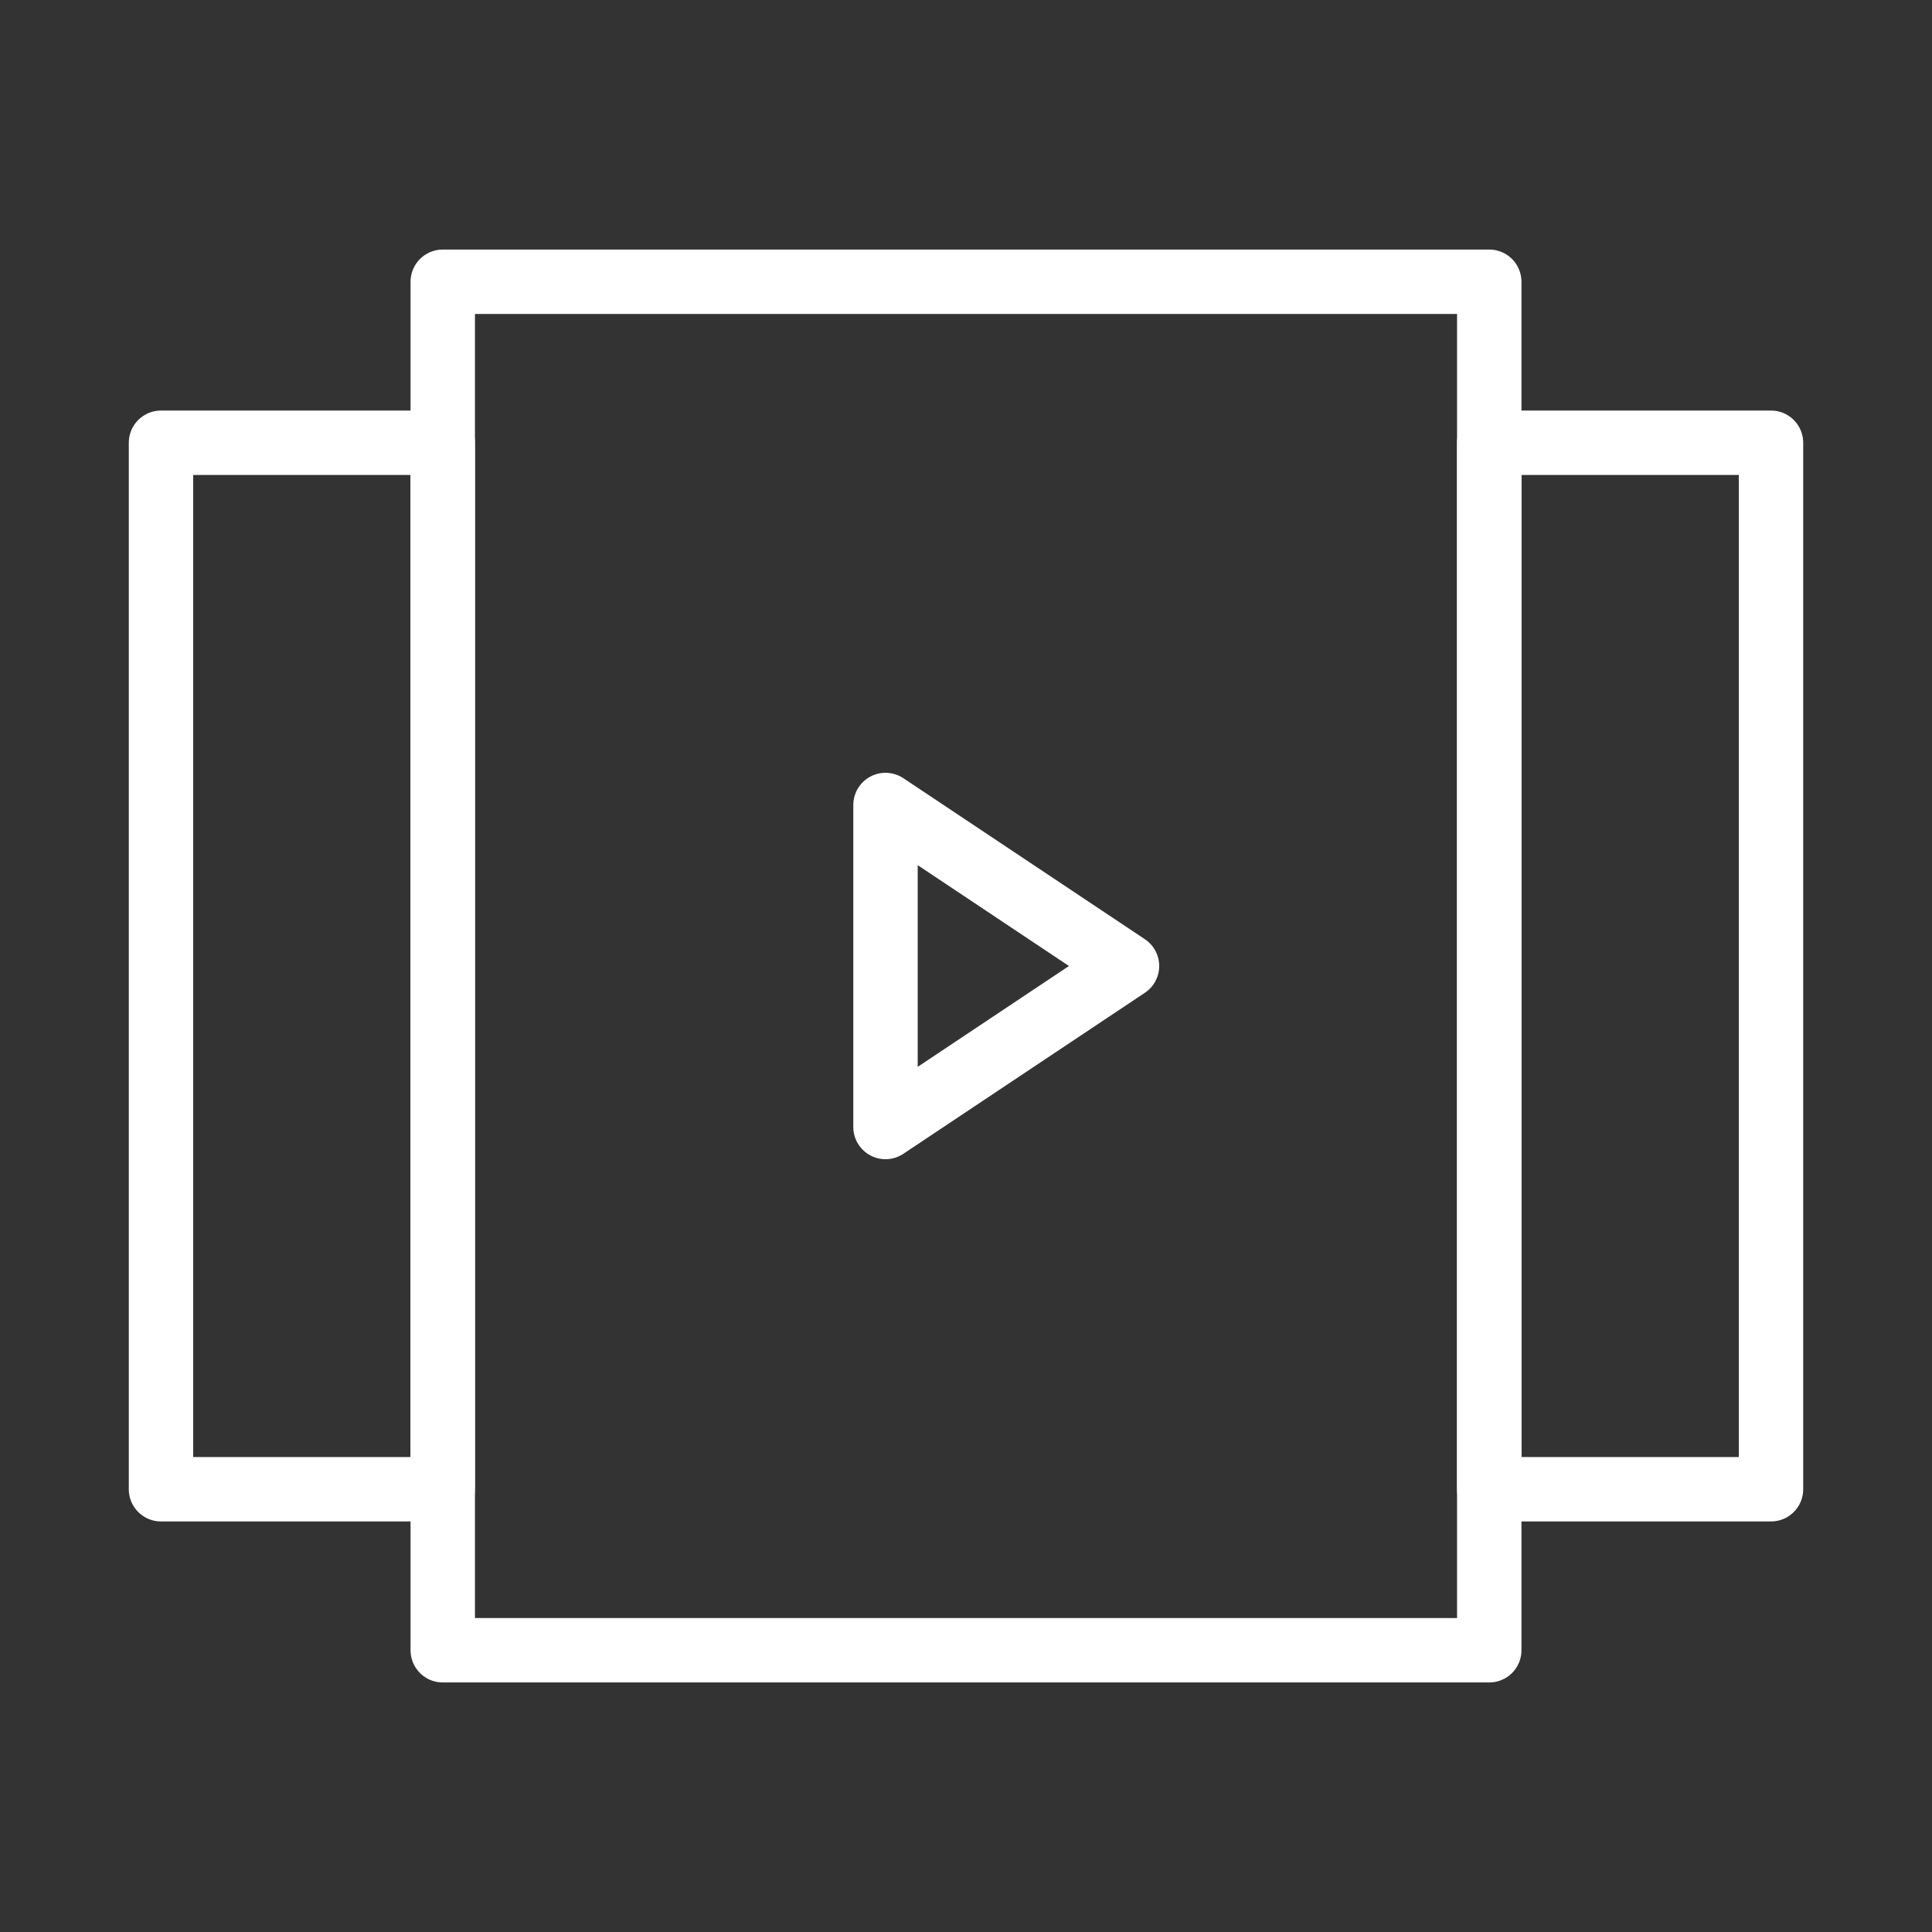
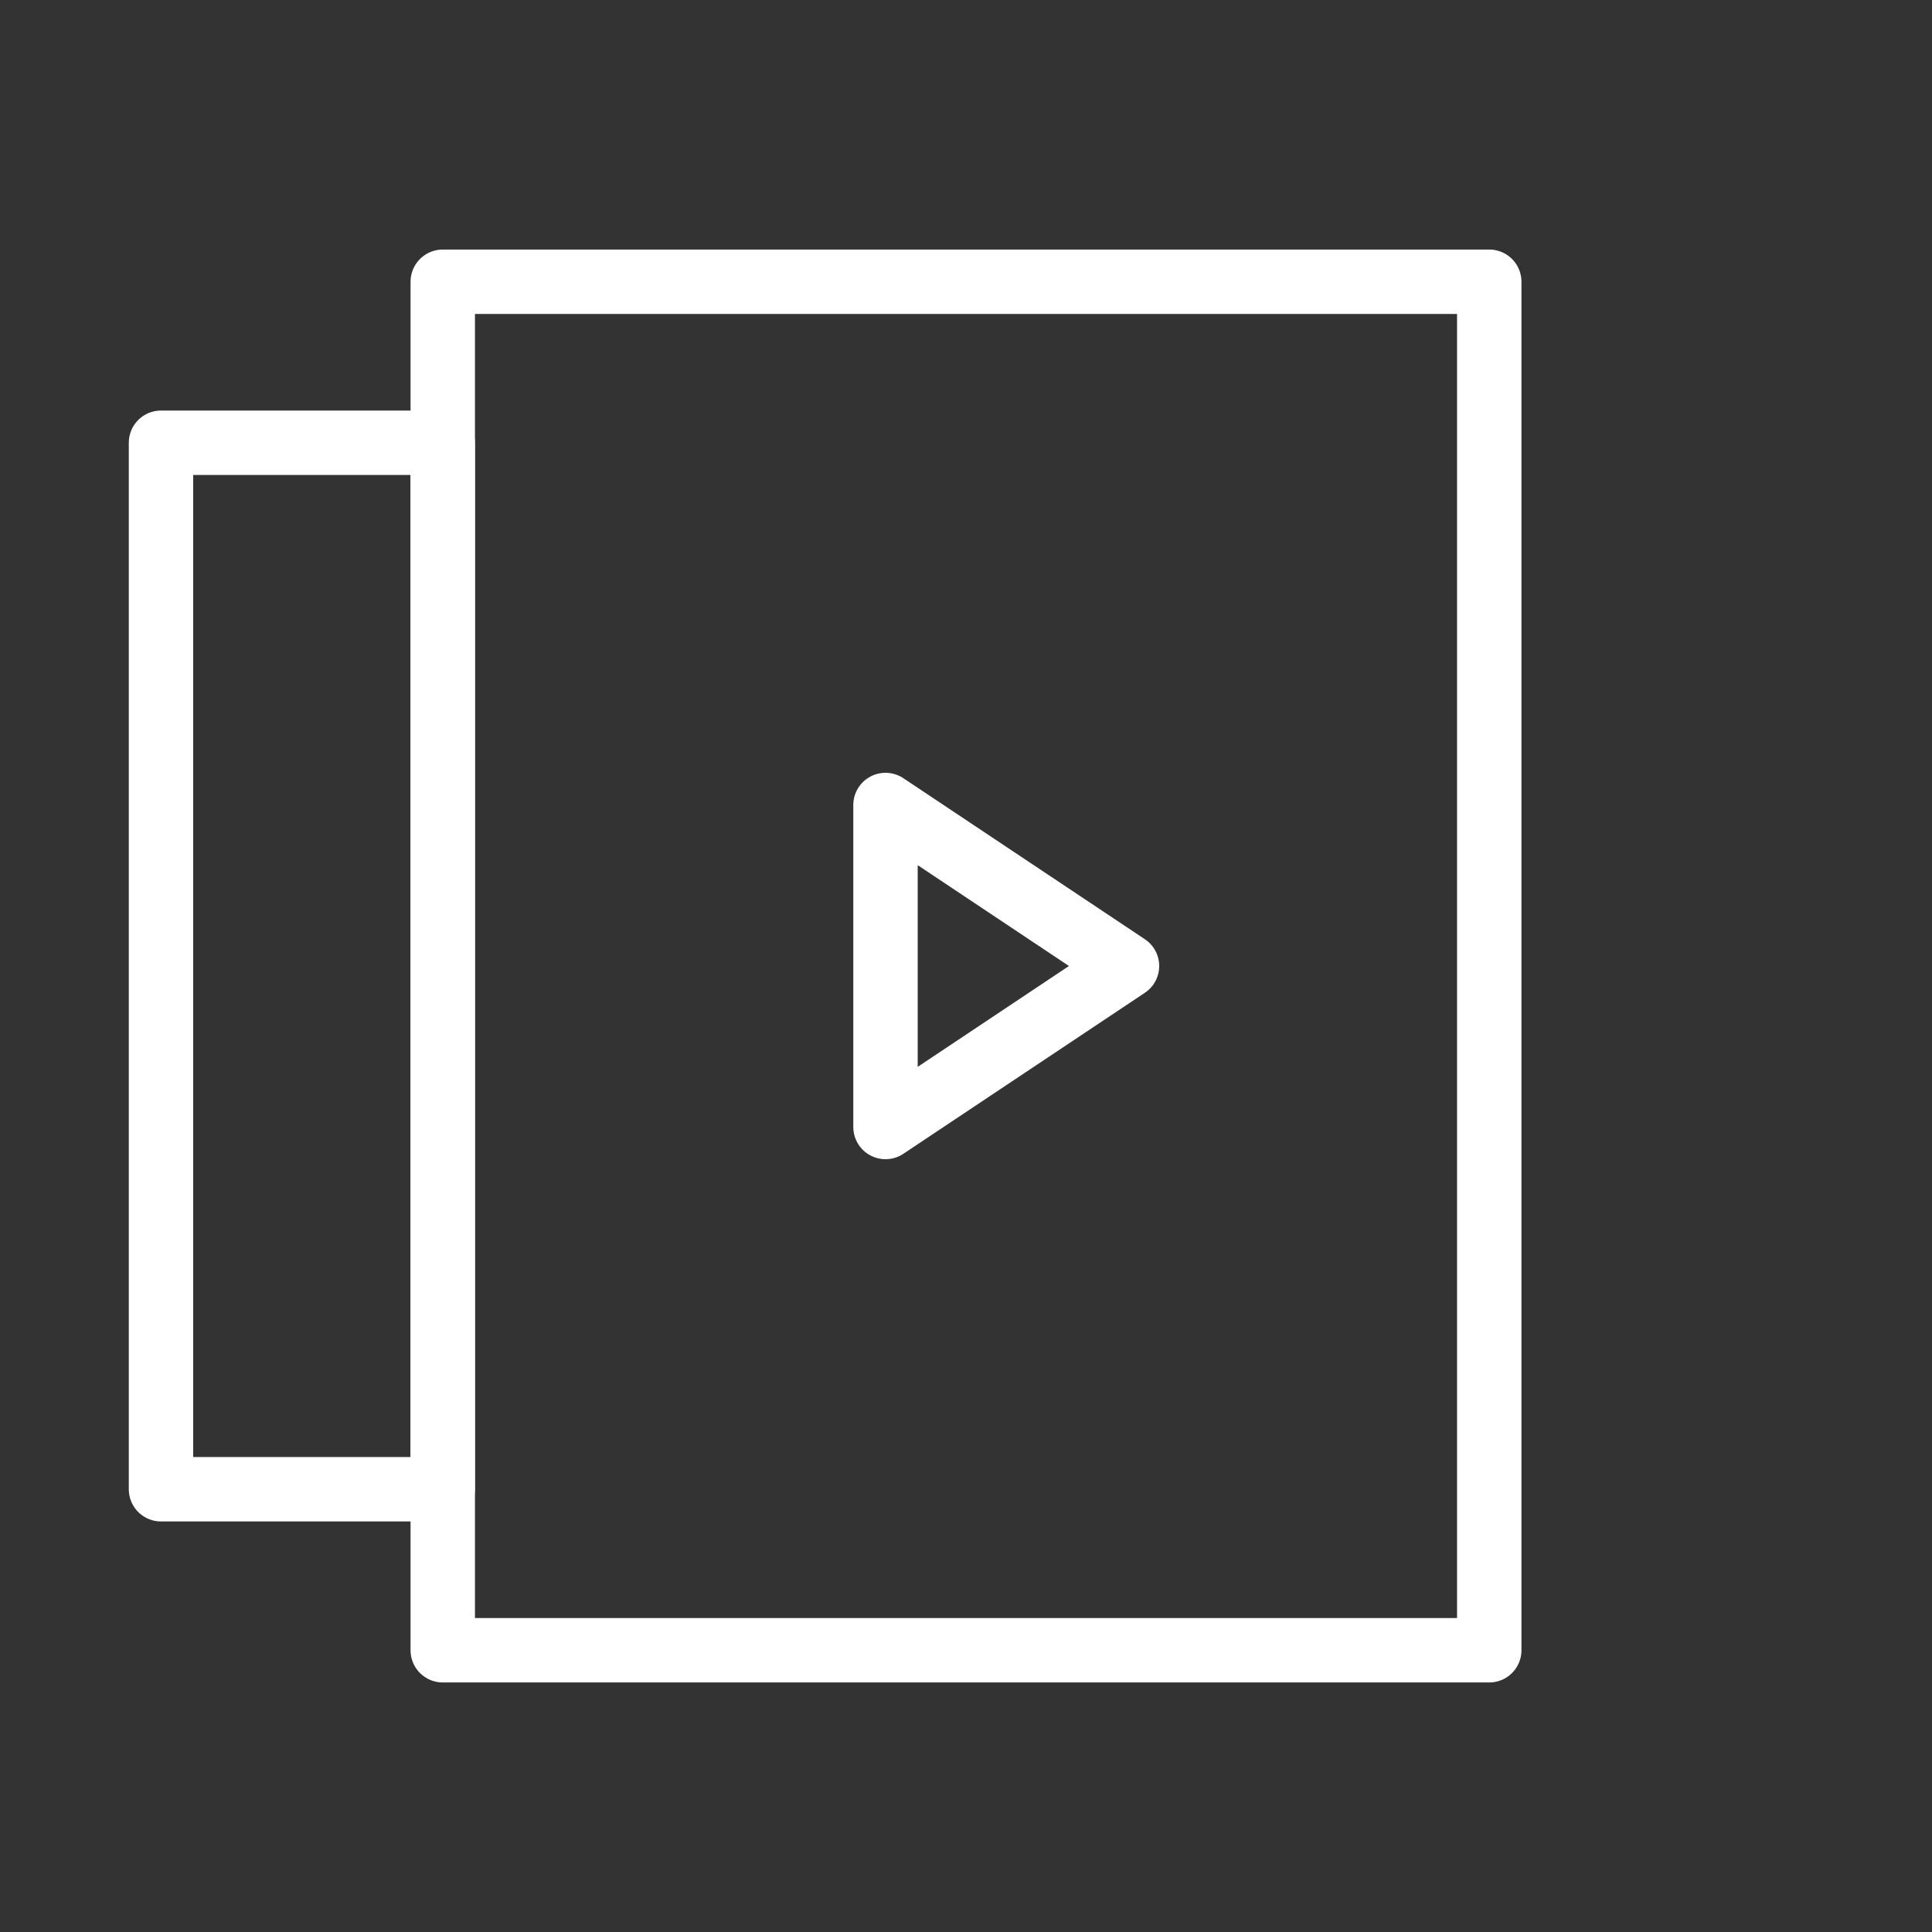
<svg xmlns="http://www.w3.org/2000/svg" width="30" height="30" viewBox="0 0 30 30" fill="none">
  <rect x="0" y="0" width="30" height="30" fill="#333333" stroke="none" />
  <path d="M23.125 4.375H6.875V25.625H23.125V4.375Z" stroke="white" stroke-linecap="round" stroke-linejoin="round" />
  <path d="M6.875 6.875H2.5V23.125H6.875V6.875Z" stroke="white" stroke-linecap="round" stroke-linejoin="round" />
-   <path d="M27.5 6.875H23.125V23.125H27.5V6.875Z" stroke="white" stroke-linecap="round" stroke-linejoin="round" />
  <path d="M13.75 12.5L17.5 15L13.75 17.5V12.5Z" stroke="white" stroke-linecap="round" stroke-linejoin="round" />
</svg>